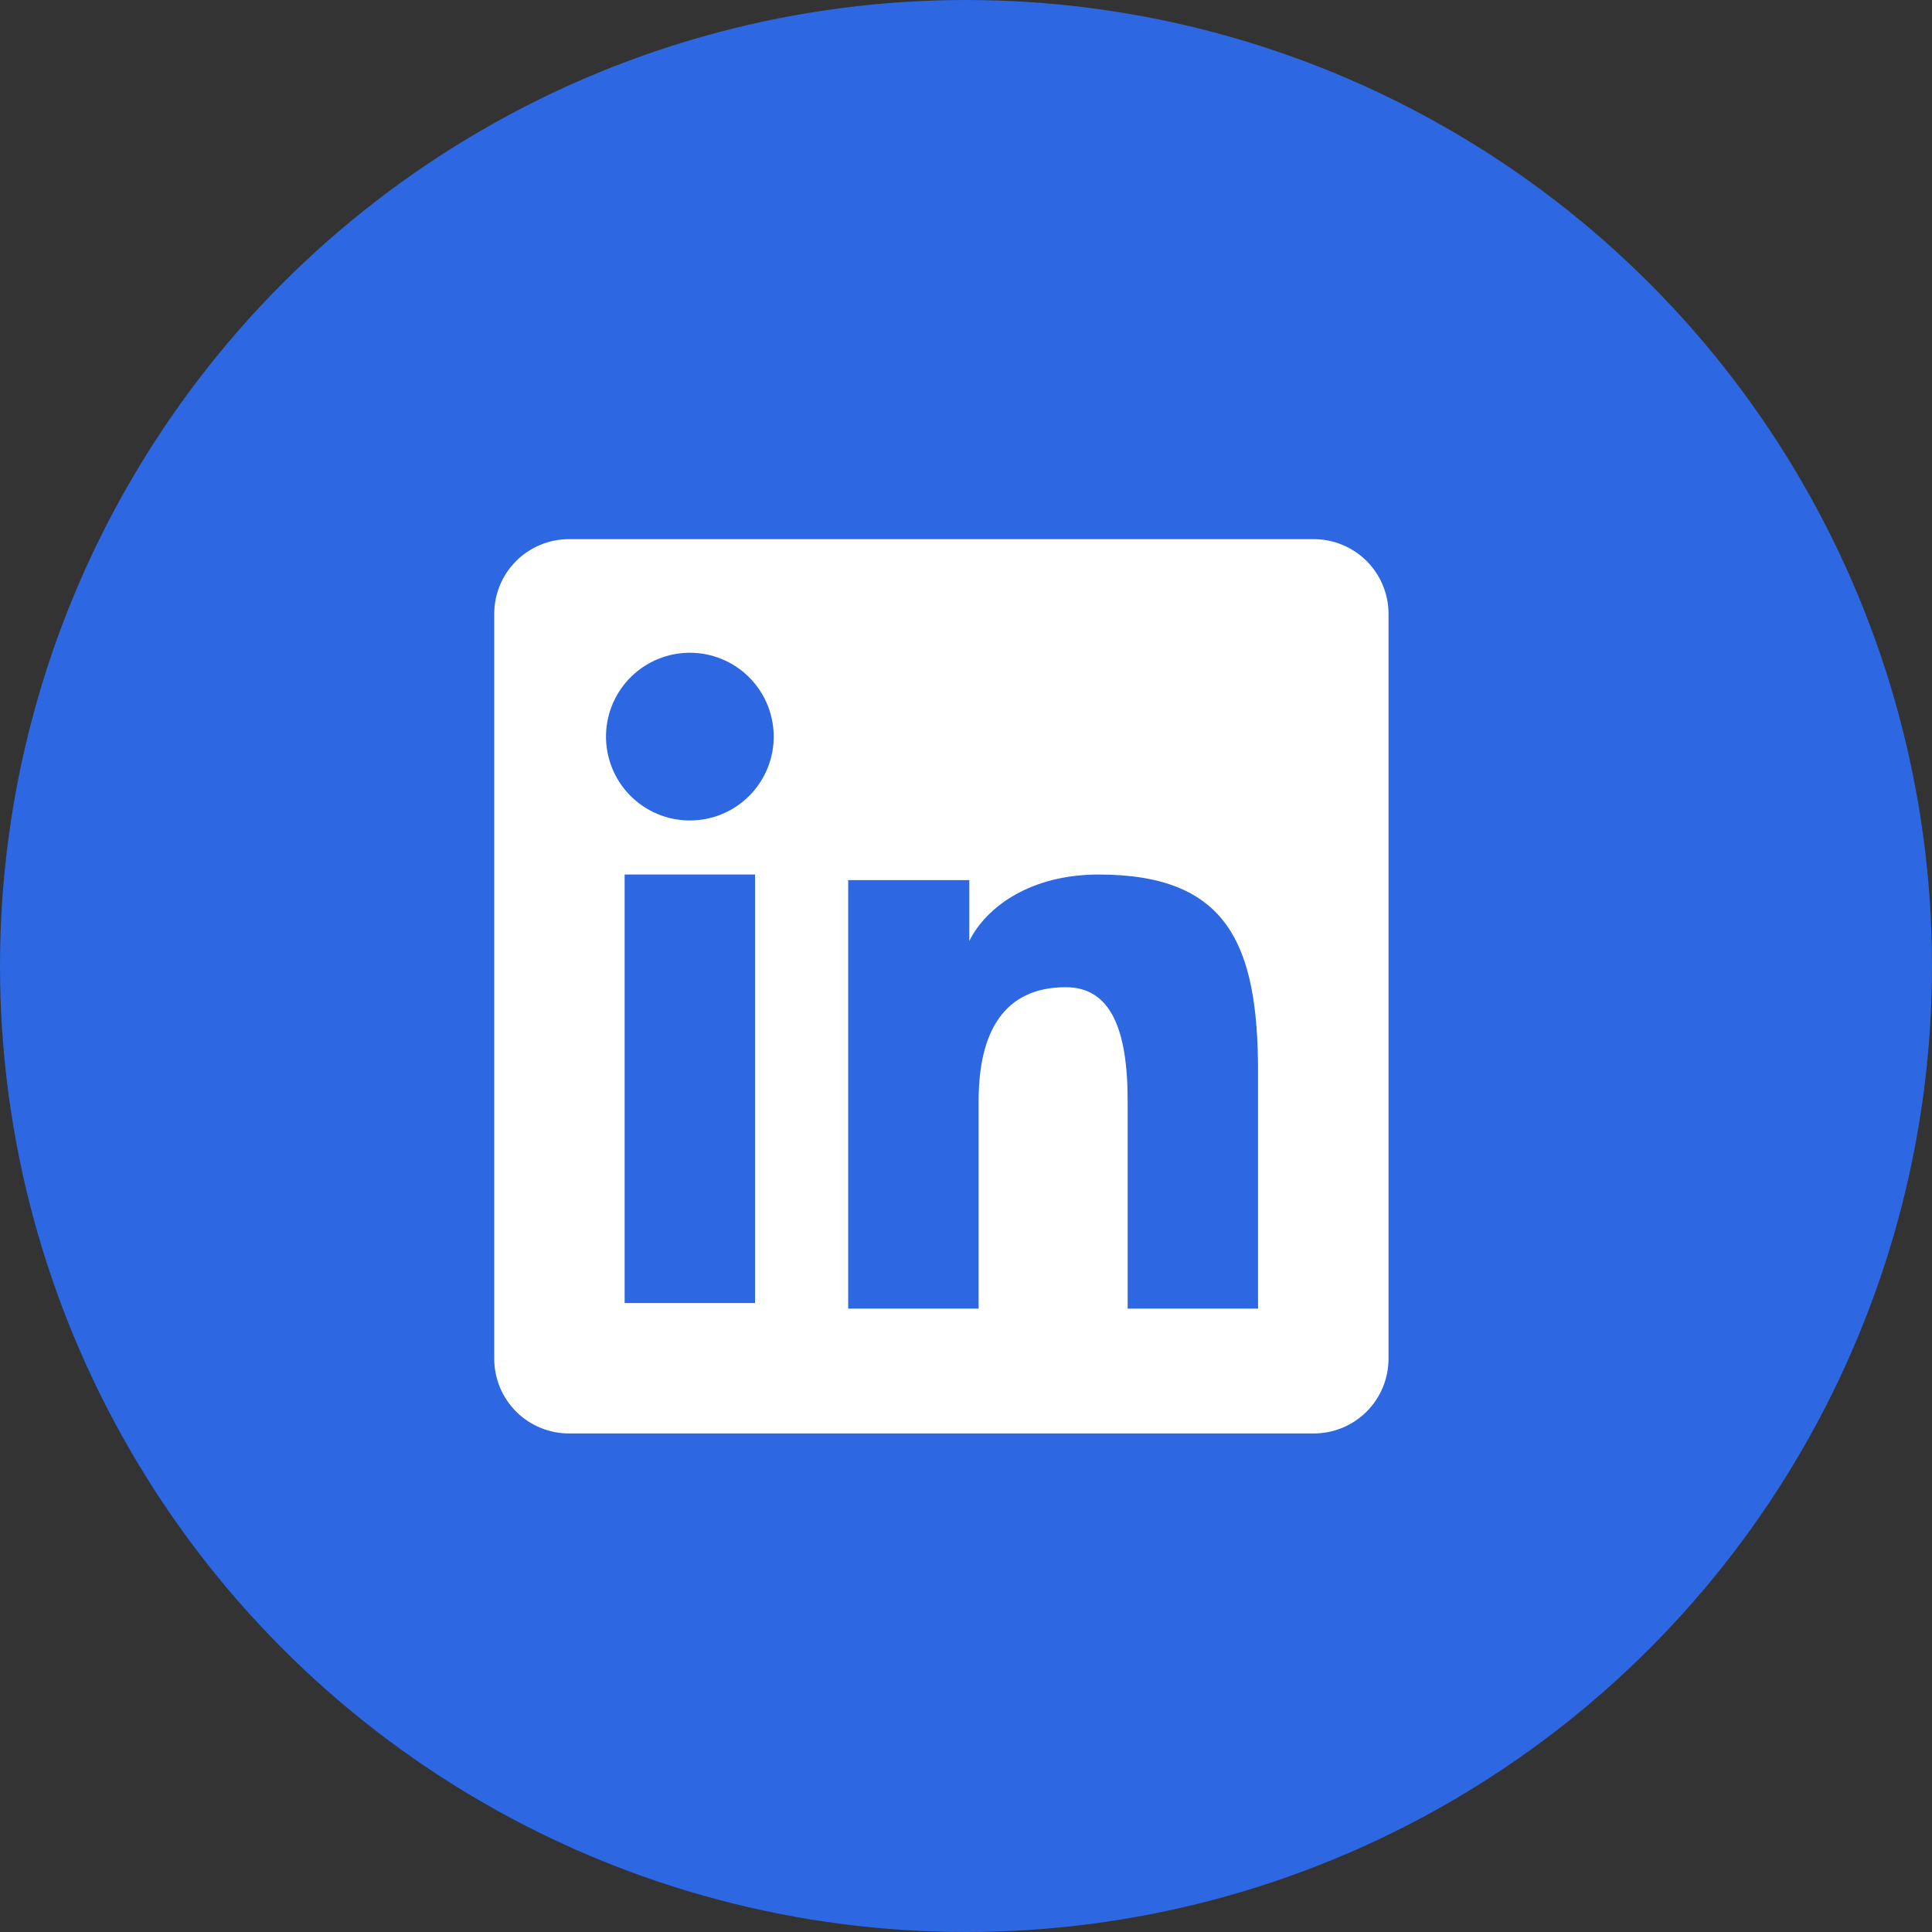
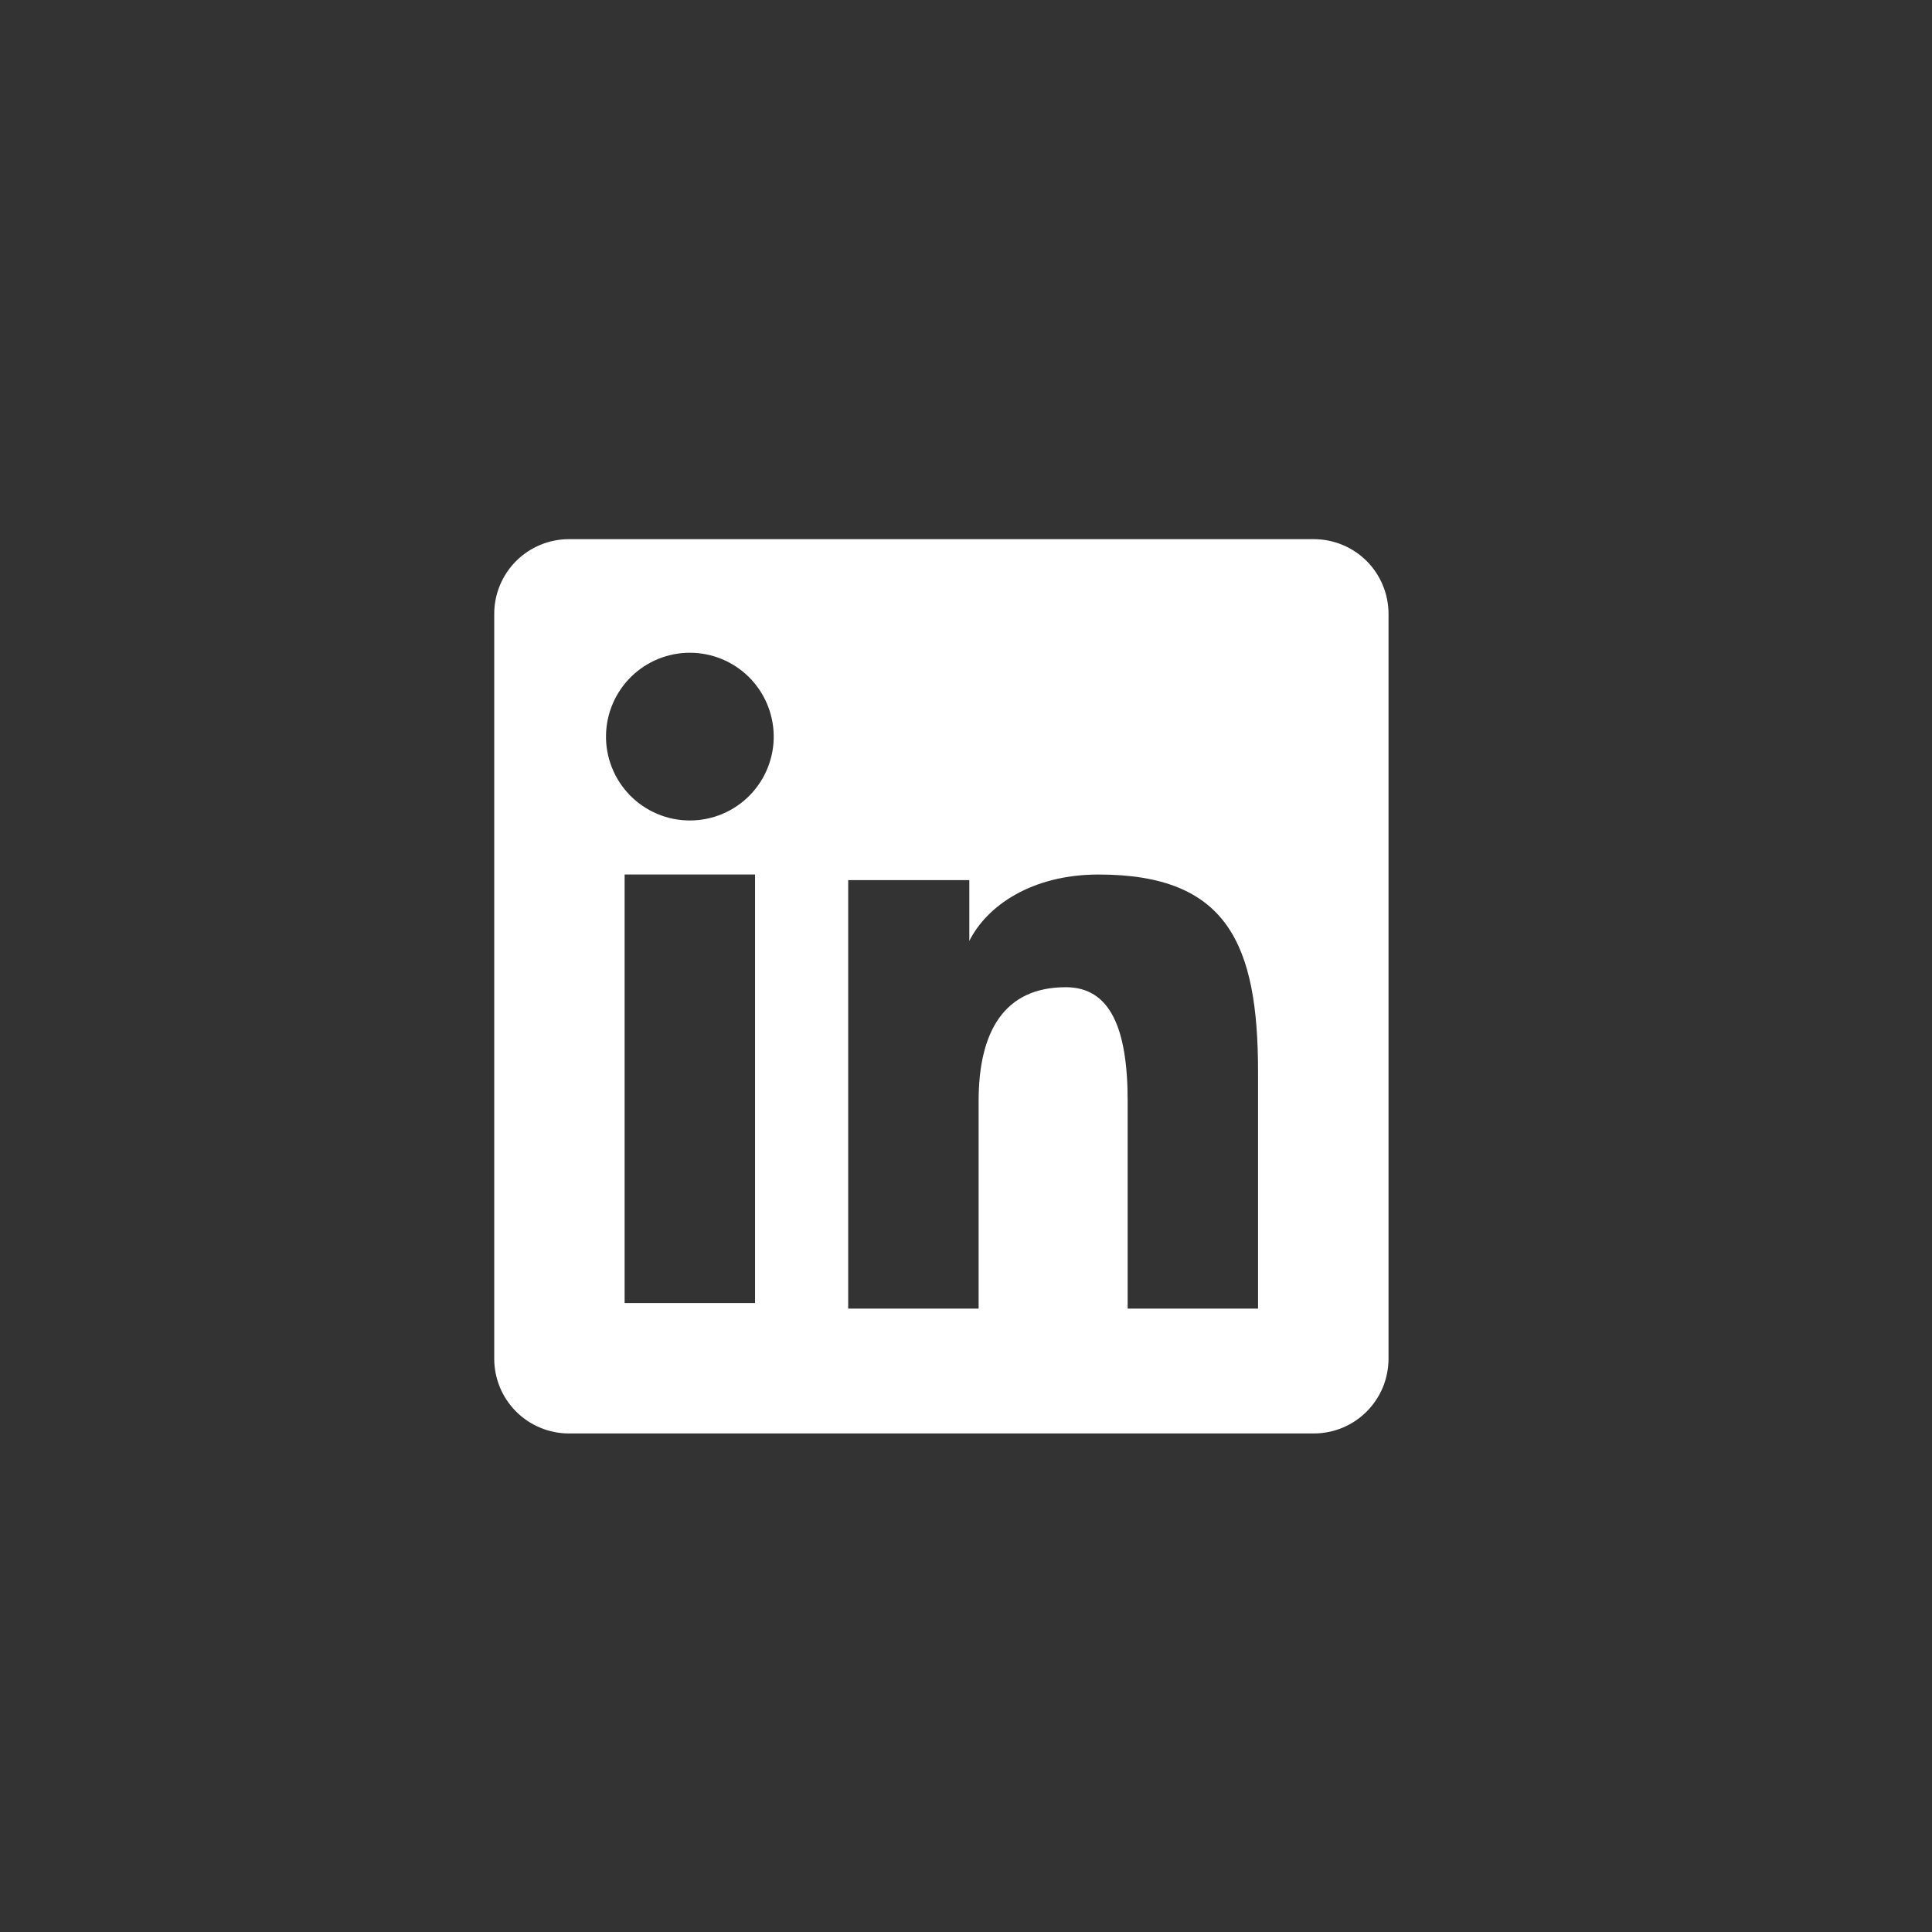
<svg xmlns="http://www.w3.org/2000/svg" width="43" height="43" viewBox="0 0 43 43" fill="none">
  <rect x="0" y="0" width="43" height="43" fill="#333333" stroke="none" />
  <g id="LinkedIn">
-     <circle id="Ellipse 2" cx="21.5" cy="21.5" r="21.5" fill="#2D67E1" />
    <path id="Vector" fill-rule="evenodd" clip-rule="evenodd" d="M11 13.663C11 13.222 11.175 12.799 11.487 12.487C11.799 12.175 12.222 12 12.663 12H29.239C29.458 12 29.674 12.042 29.876 12.126C30.078 12.209 30.262 12.332 30.417 12.486C30.571 12.641 30.694 12.824 30.777 13.026C30.861 13.228 30.904 13.444 30.904 13.663V30.239C30.904 30.458 30.861 30.674 30.778 30.877C30.694 31.078 30.572 31.262 30.417 31.417C30.263 31.571 30.079 31.694 29.877 31.778C29.675 31.861 29.459 31.904 29.24 31.904H12.663C12.444 31.904 12.228 31.861 12.026 31.777C11.825 31.694 11.641 31.571 11.487 31.417C11.332 31.262 11.21 31.079 11.126 30.877C11.043 30.675 11 30.459 11 30.24V13.663ZM18.878 19.589H21.574V20.942C21.963 20.164 22.958 19.464 24.453 19.464C27.32 19.464 28 21.014 28 23.857V29.125H25.098V24.505C25.098 22.886 24.709 21.972 23.721 21.972C22.351 21.972 21.781 22.957 21.781 24.505V29.125H18.878V19.589ZM13.902 29.001H16.805V19.464H13.902V29V29.001ZM17.22 16.354C17.226 16.602 17.181 16.849 17.09 17.08C16.999 17.311 16.862 17.522 16.688 17.7C16.514 17.878 16.307 18.019 16.078 18.115C15.849 18.212 15.603 18.261 15.354 18.261C15.105 18.261 14.859 18.212 14.63 18.115C14.401 18.019 14.194 17.878 14.02 17.7C13.846 17.522 13.709 17.311 13.618 17.08C13.527 16.849 13.482 16.602 13.488 16.354C13.499 15.866 13.7 15.402 14.049 15.06C14.398 14.719 14.866 14.528 15.354 14.528C15.842 14.528 16.31 14.719 16.659 15.06C17.008 15.402 17.209 15.866 17.22 16.354Z" fill="white" />
  </g>
</svg>